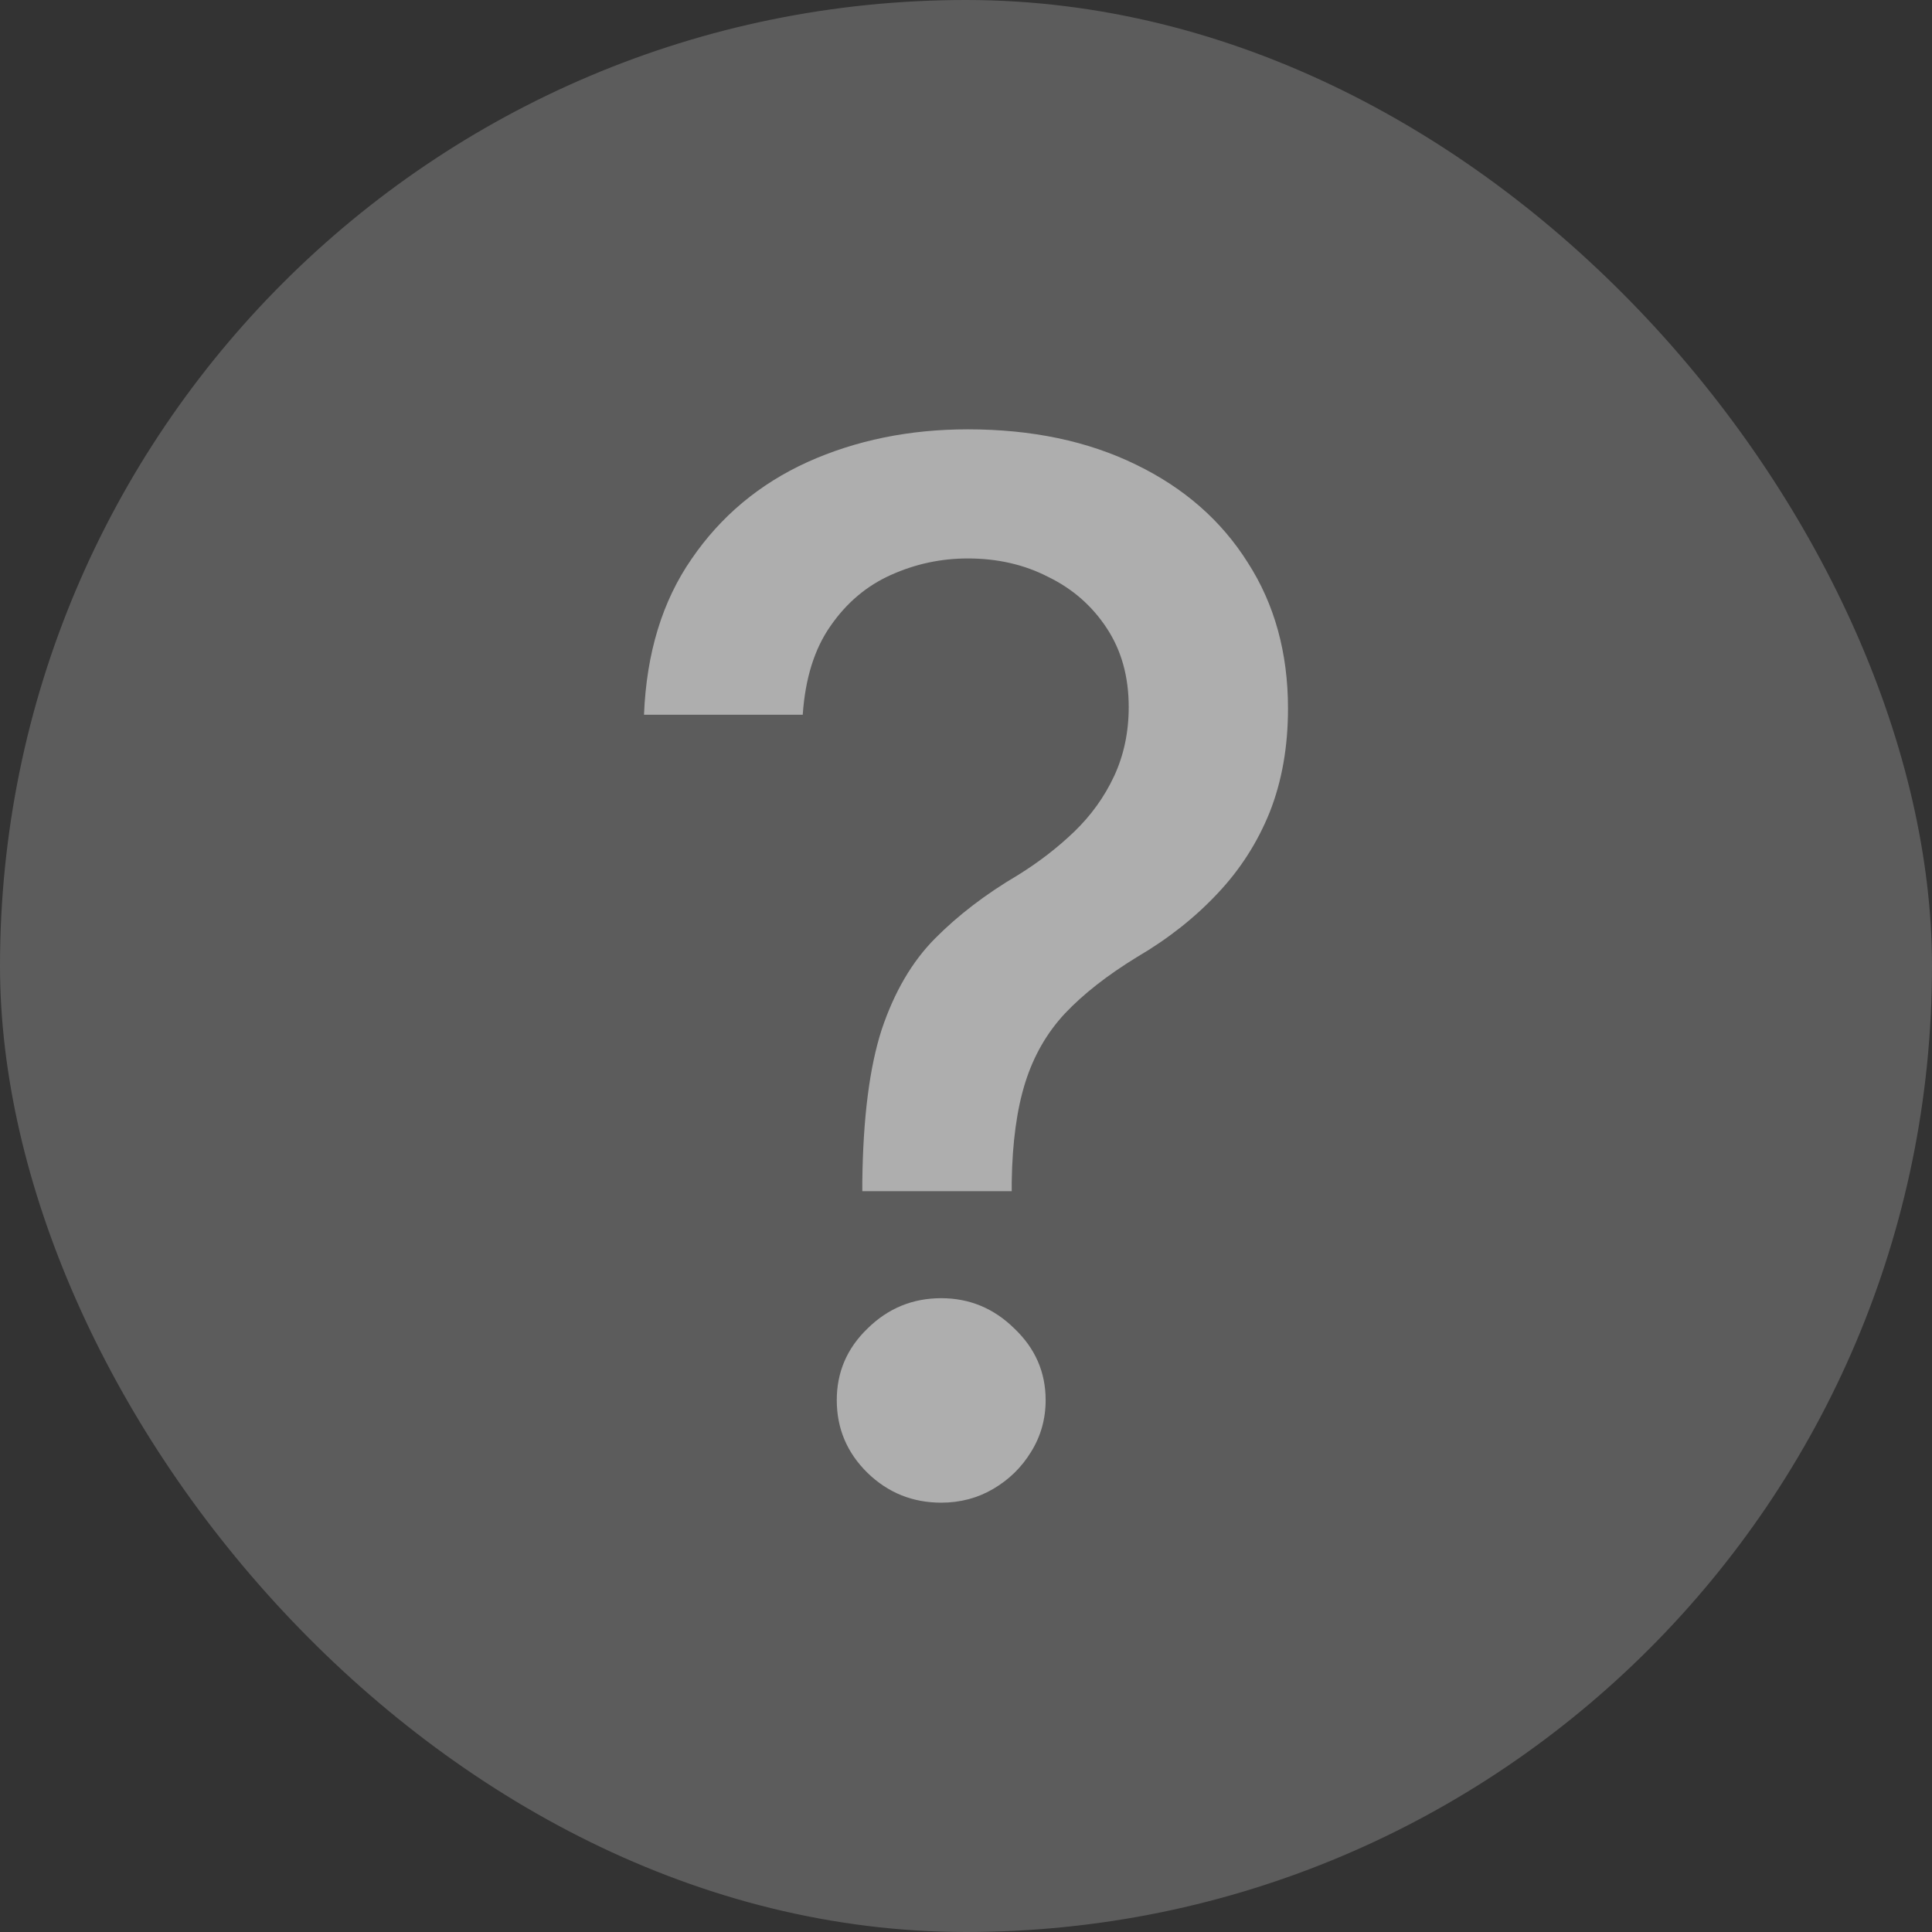
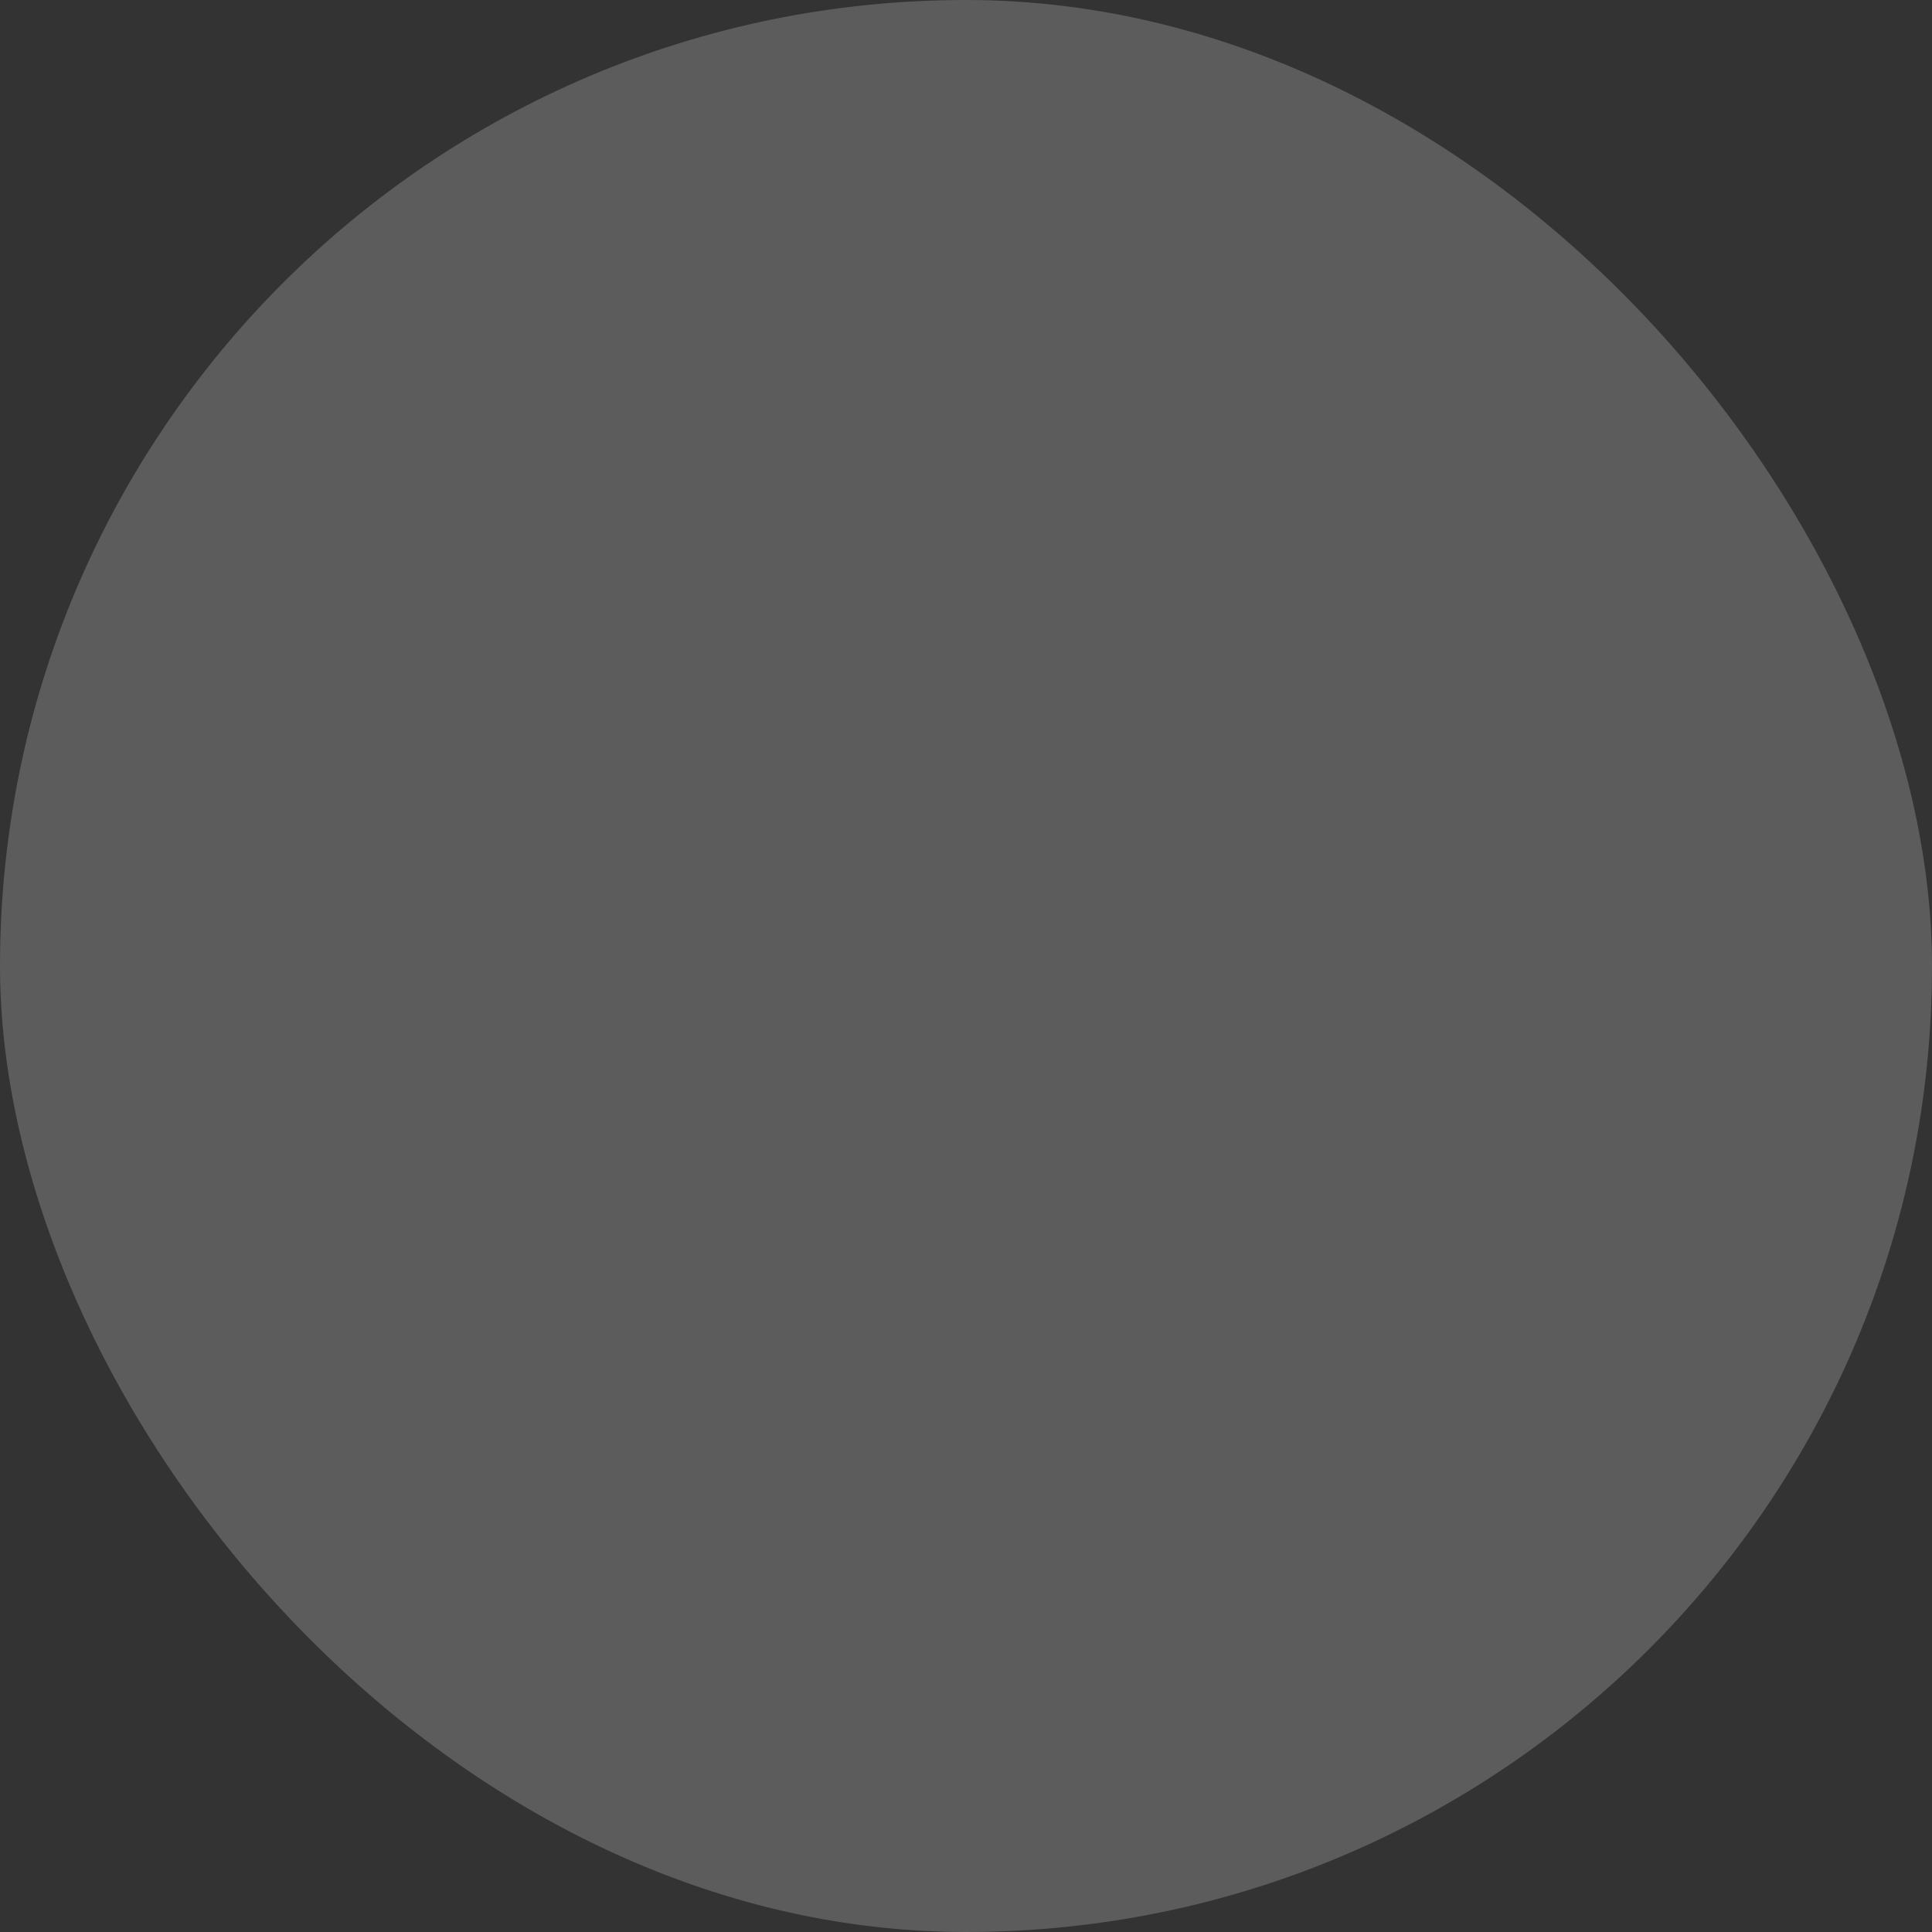
<svg xmlns="http://www.w3.org/2000/svg" width="18" height="18" viewBox="0 0 18 18" fill="none">
  <rect x="0" y="0" width="18" height="18" fill="#333333" stroke="none" />
  <rect width="18" height="18" rx="9" fill="white" fill-opacity="0.2" />
-   <path d="M8.034 11.098V11.007C8.041 10.415 8.101 9.944 8.214 9.594C8.331 9.244 8.496 8.961 8.71 8.745C8.925 8.528 9.182 8.331 9.484 8.153C9.679 8.032 9.854 7.897 10.01 7.747C10.165 7.597 10.289 7.426 10.38 7.231C10.47 7.037 10.516 6.823 10.516 6.587C10.516 6.304 10.448 6.059 10.311 5.852C10.175 5.645 9.994 5.486 9.766 5.375C9.543 5.26 9.293 5.203 9.017 5.203C8.767 5.203 8.529 5.254 8.302 5.356C8.075 5.457 7.886 5.617 7.737 5.833C7.588 6.046 7.502 6.321 7.479 6.659H6C6.023 6.086 6.17 5.602 6.443 5.208C6.715 4.81 7.075 4.509 7.523 4.305C7.974 4.102 8.472 4 9.017 4C9.614 4 10.136 4.11 10.584 4.329C11.032 4.546 11.379 4.85 11.625 5.241C11.875 5.629 12 6.083 12 6.601C12 6.958 11.943 7.279 11.83 7.566C11.716 7.849 11.554 8.102 11.343 8.325C11.135 8.547 10.886 8.745 10.594 8.916C10.318 9.085 10.094 9.26 9.922 9.442C9.753 9.623 9.63 9.838 9.552 10.086C9.474 10.334 9.432 10.641 9.426 11.007V11.098H8.034ZM8.769 14C8.503 14 8.274 13.908 8.083 13.723C7.891 13.535 7.796 13.309 7.796 13.045C7.796 12.784 7.891 12.562 8.083 12.377C8.274 12.189 8.503 12.095 8.769 12.095C9.032 12.095 9.259 12.189 9.45 12.377C9.645 12.562 9.742 12.784 9.742 13.045C9.742 13.22 9.697 13.381 9.606 13.527C9.518 13.671 9.401 13.785 9.255 13.871C9.109 13.957 8.947 14 8.769 14Z" fill="white" fill-opacity="0.5" />
</svg>